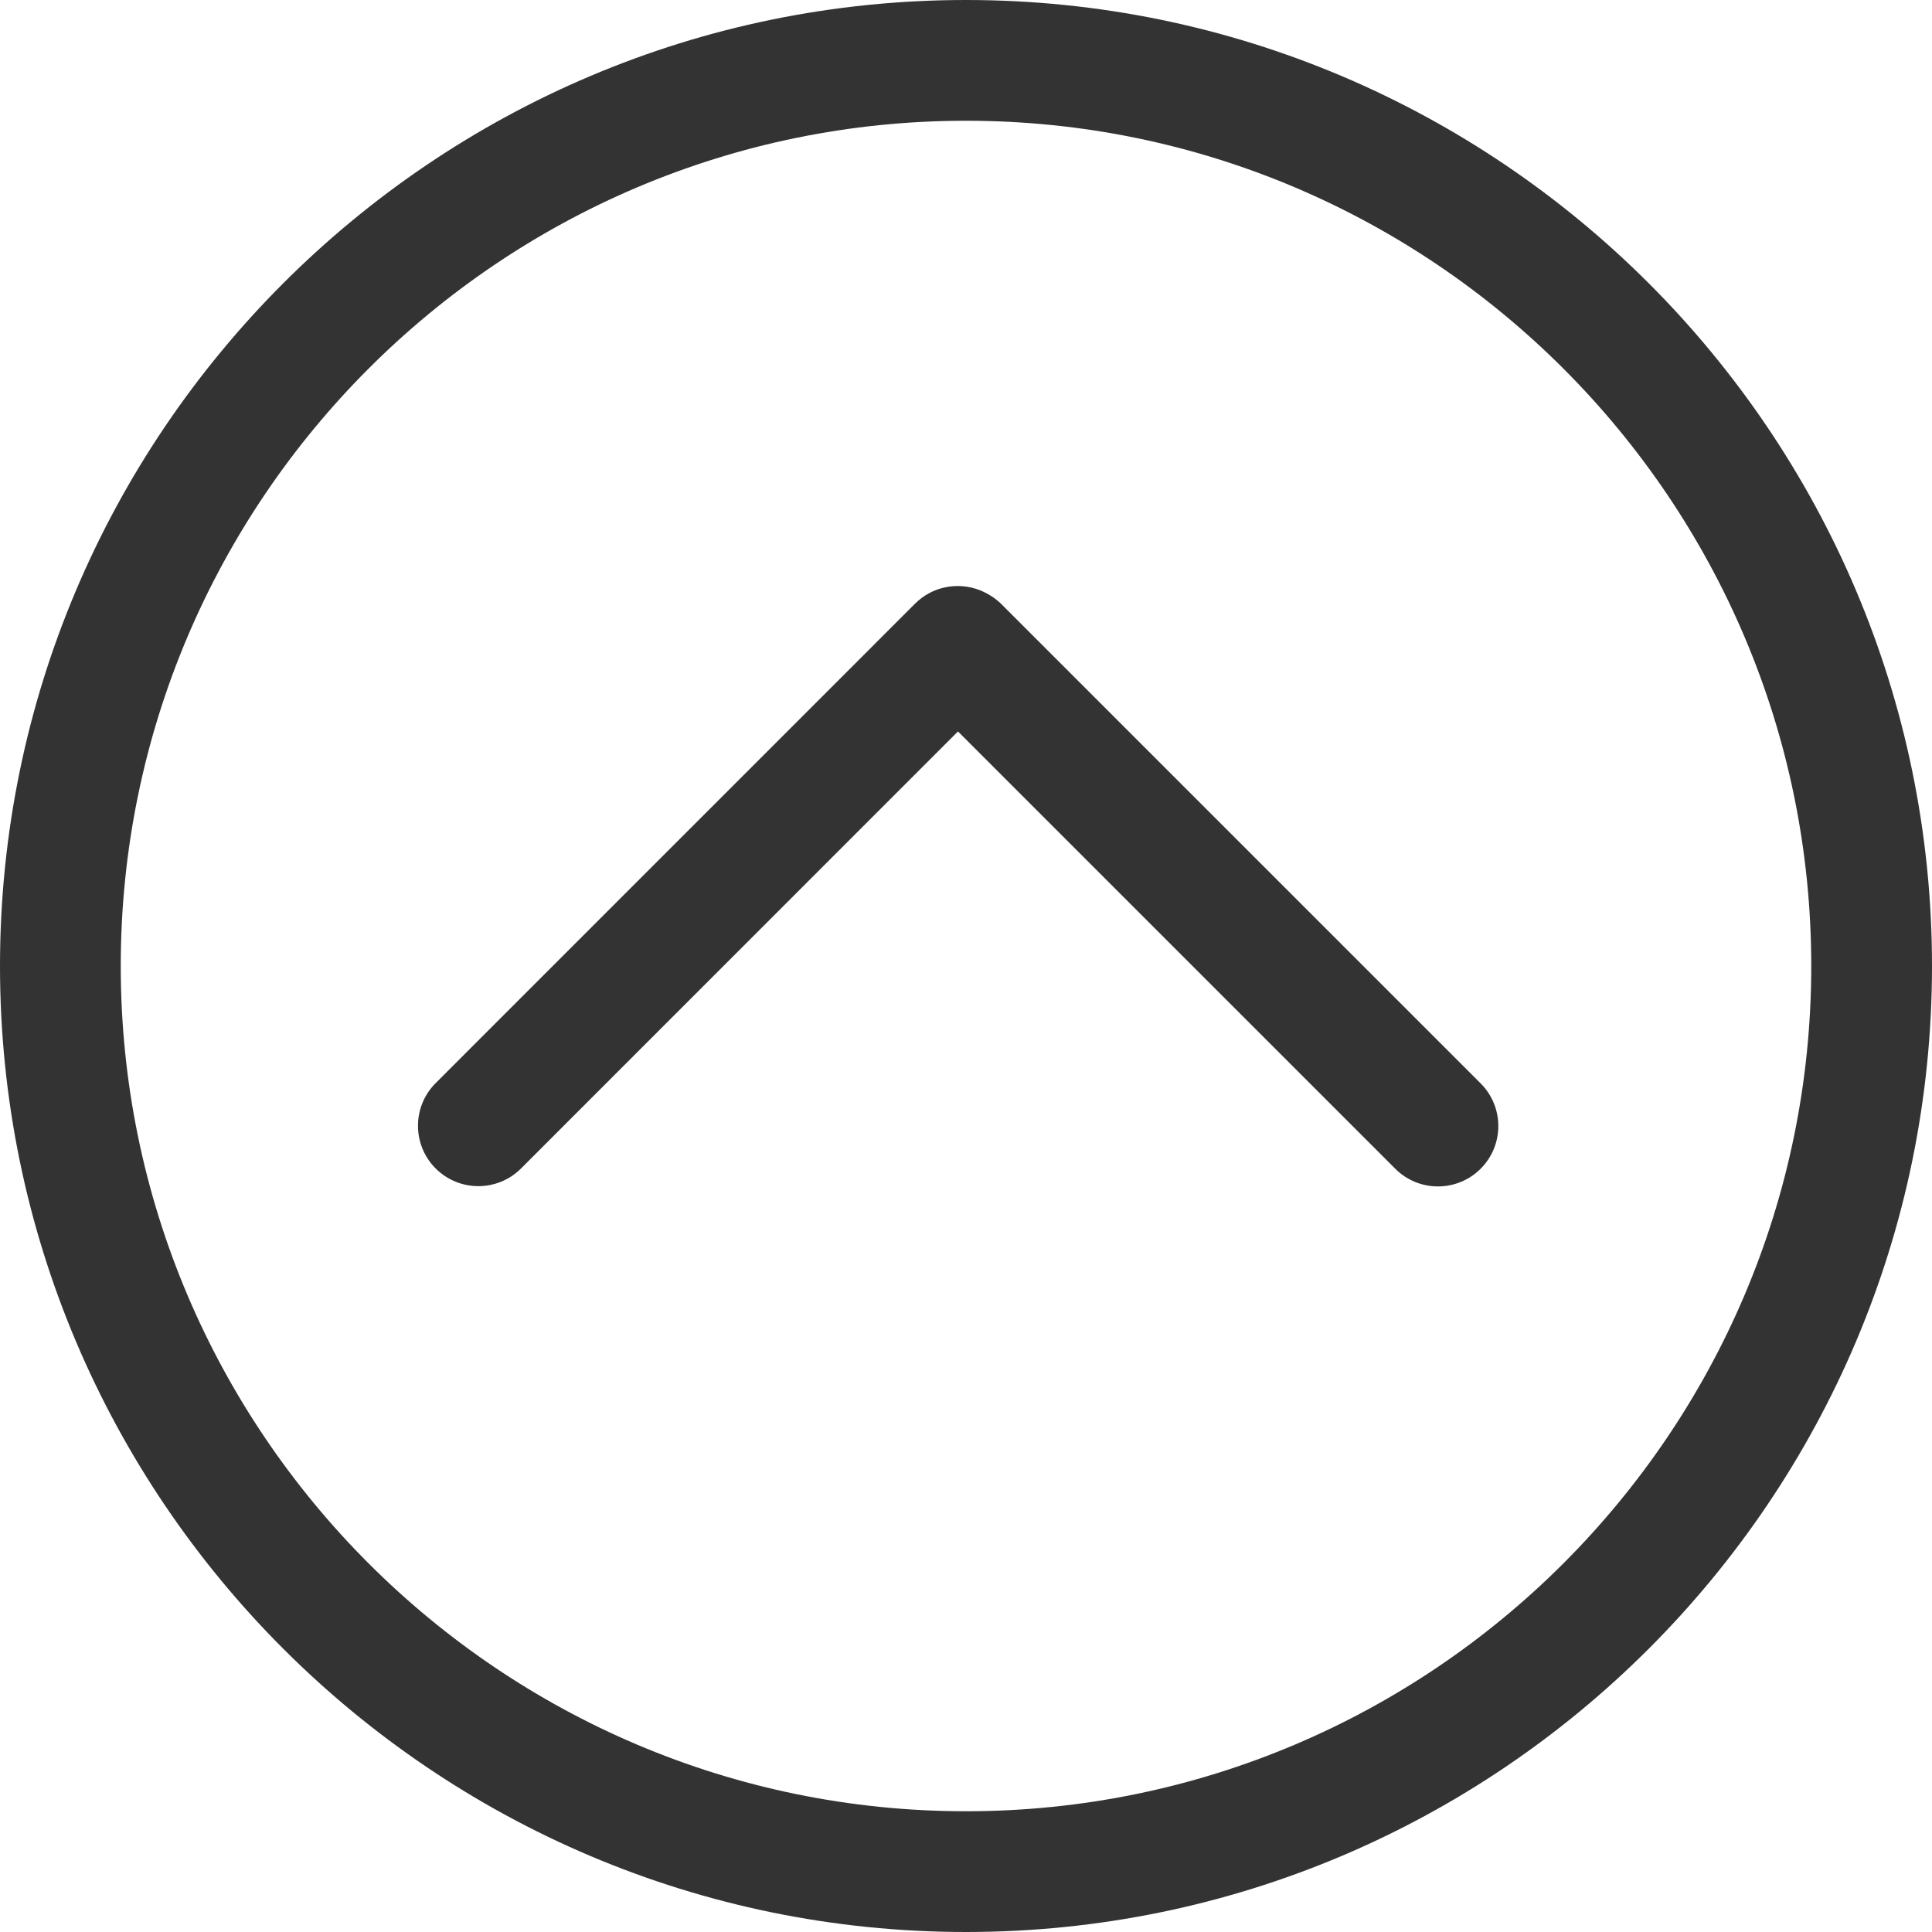
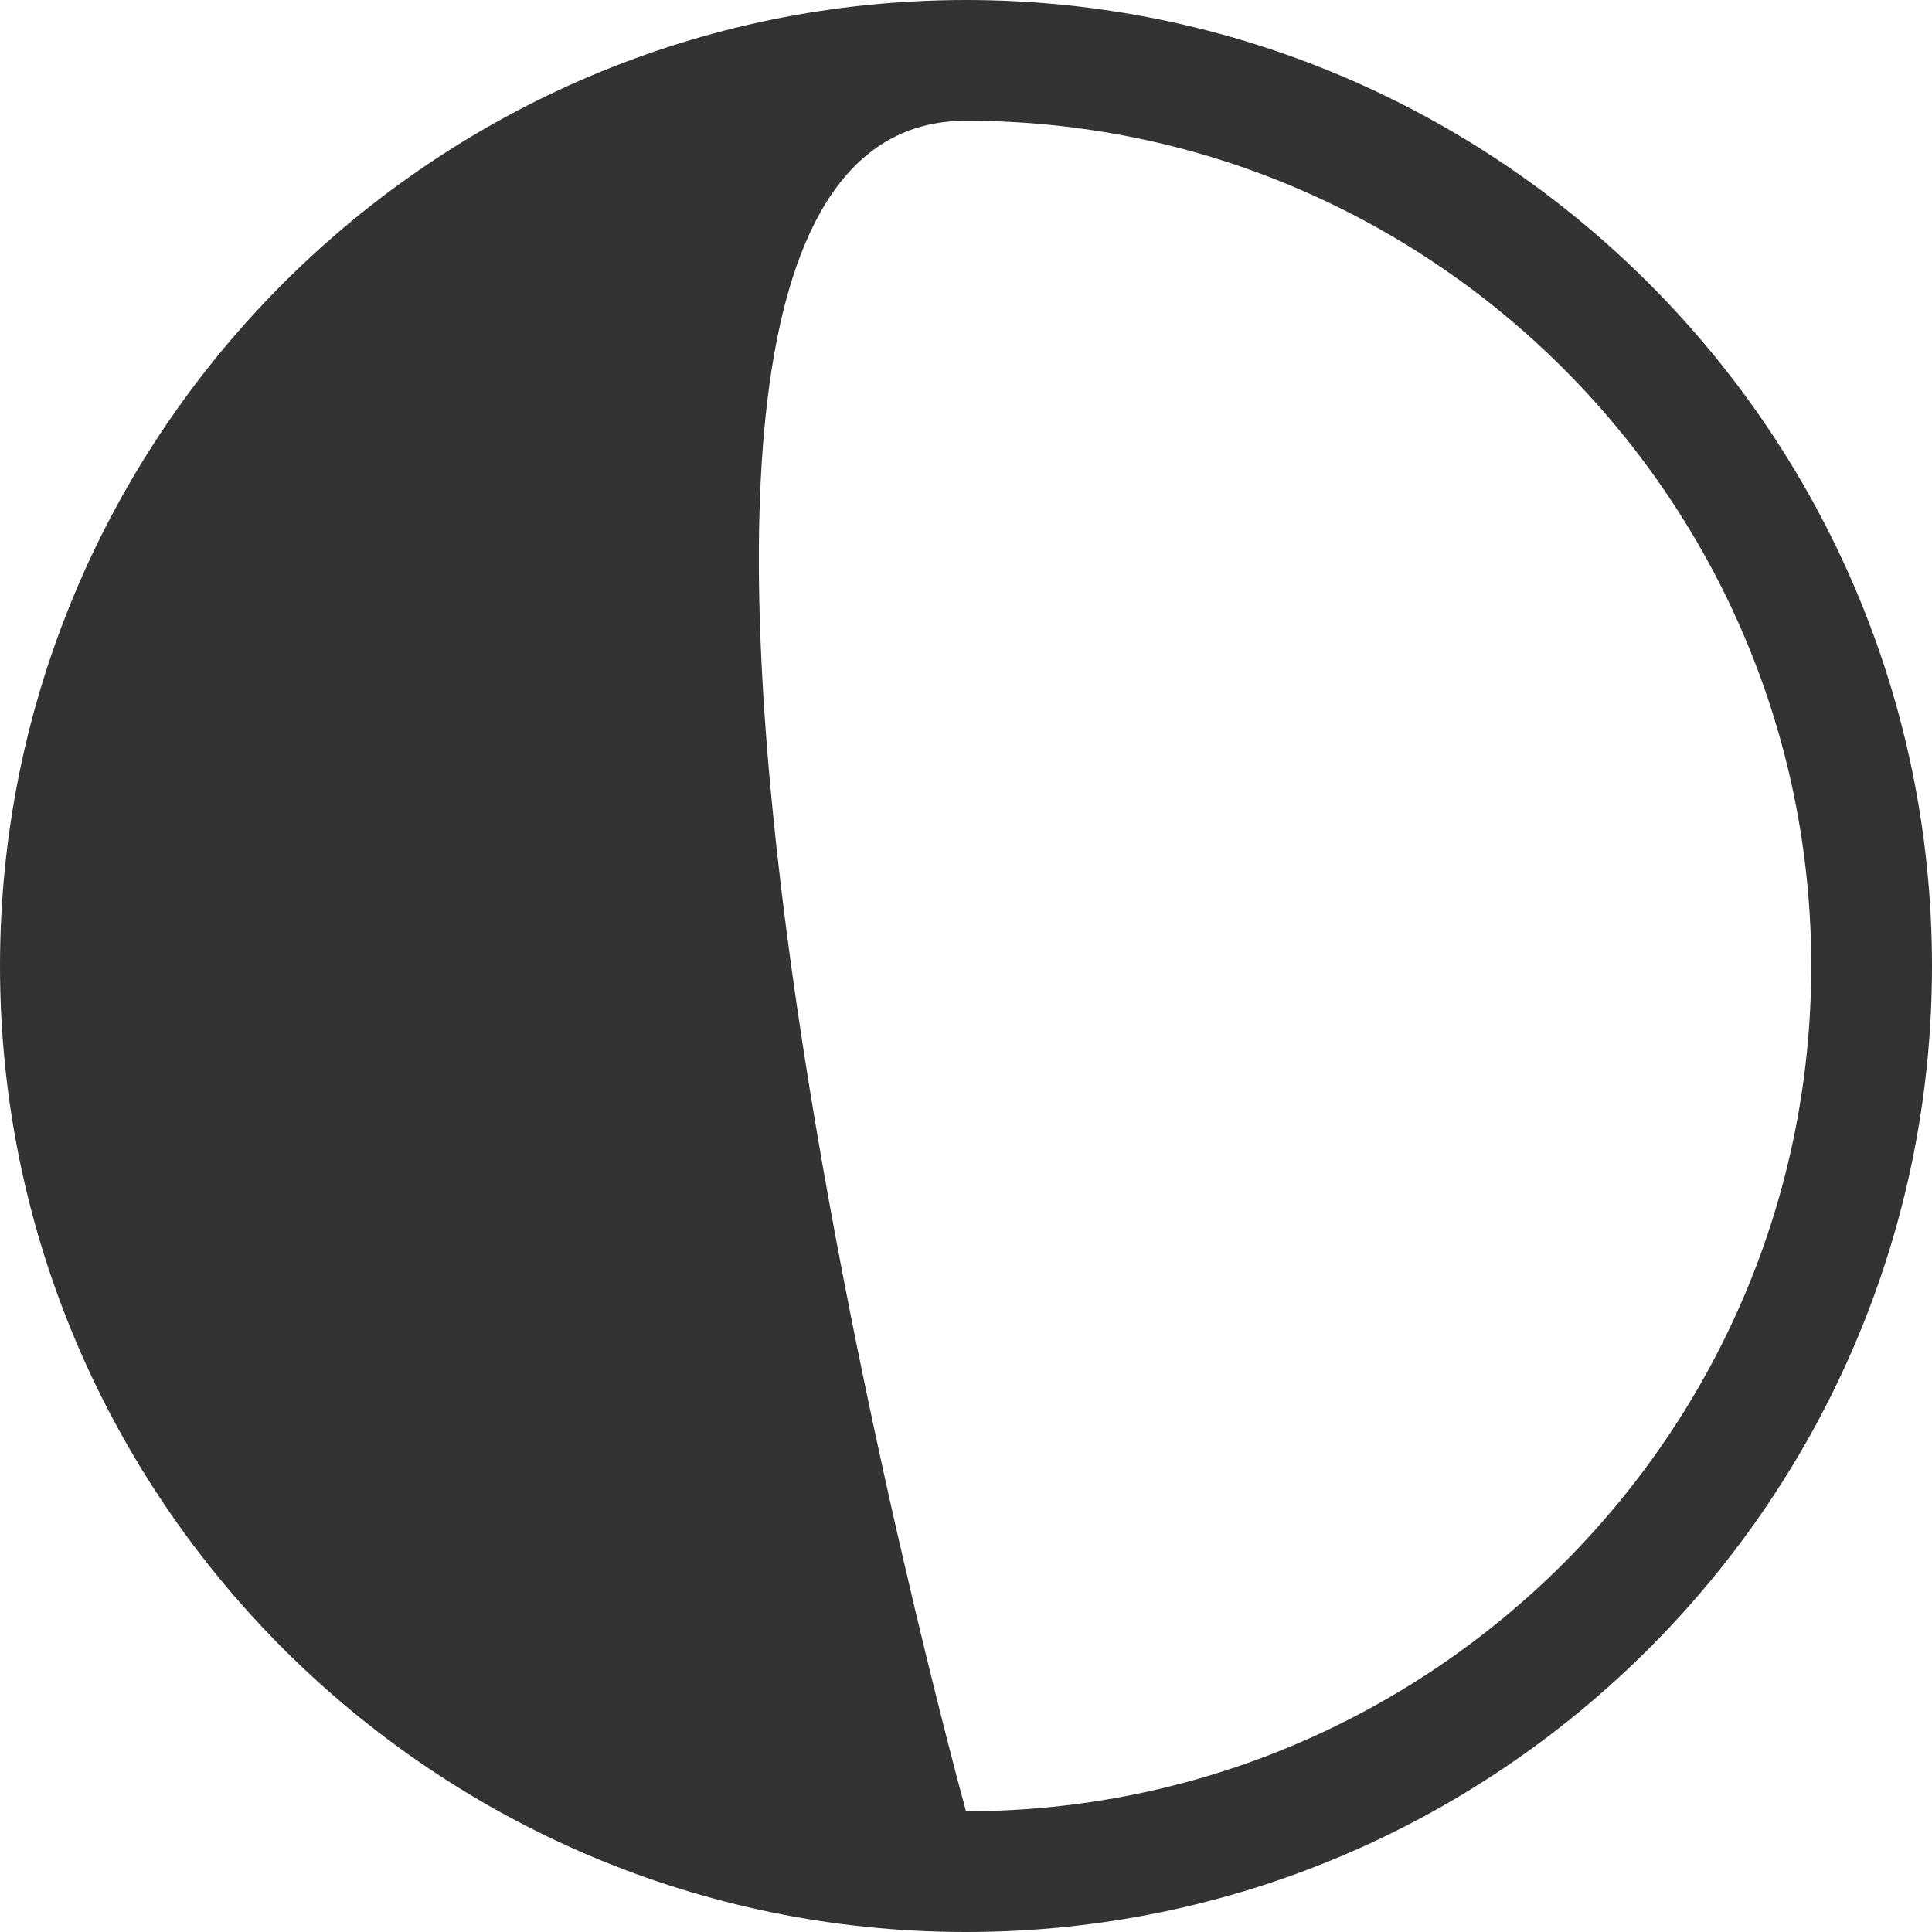
<svg xmlns="http://www.w3.org/2000/svg" width="512px" version="1.1" height="512px" viewBox="0 0 64 64" enable-background="new 0 0 64 64">
  <g>
    <g fill="#1D1D1B">
-       <path d="m33.17,20.01c-0.201-0.202-0.477-0.37-0.742-0.471-0.74-0.272-1.562-0.097-2.117,0.459l-15.879,15.881c-0.781,0.781-0.781,2.047 0,2.828s2.047,0.781 2.828,0l14.474-14.477 14.486,14.486c0.391,0.391 0.902,0.586 1.414,0.586s1.023-0.195 1.414-0.586c0.781-0.781 0.781-2.047 0-2.828l-15.878-15.878z" fill="#333333" />
-       <path d="M32,0C14.355,0,0,14.355,0,32s14.355,32,32,32s32-14.355,32-32S49.645,0,32,0z M32,60    C16.561,60,4,47.439,4,32S16.561,4,32,4s28,12.561,28,28S47.439,60,32,60z" fill="#333333" />
+       <path d="M32,0C14.355,0,0,14.355,0,32s14.355,32,32,32s32-14.355,32-32S49.645,0,32,0z M32,60    S16.561,4,32,4s28,12.561,28,28S47.439,60,32,60z" fill="#333333" />
    </g>
  </g>
</svg>